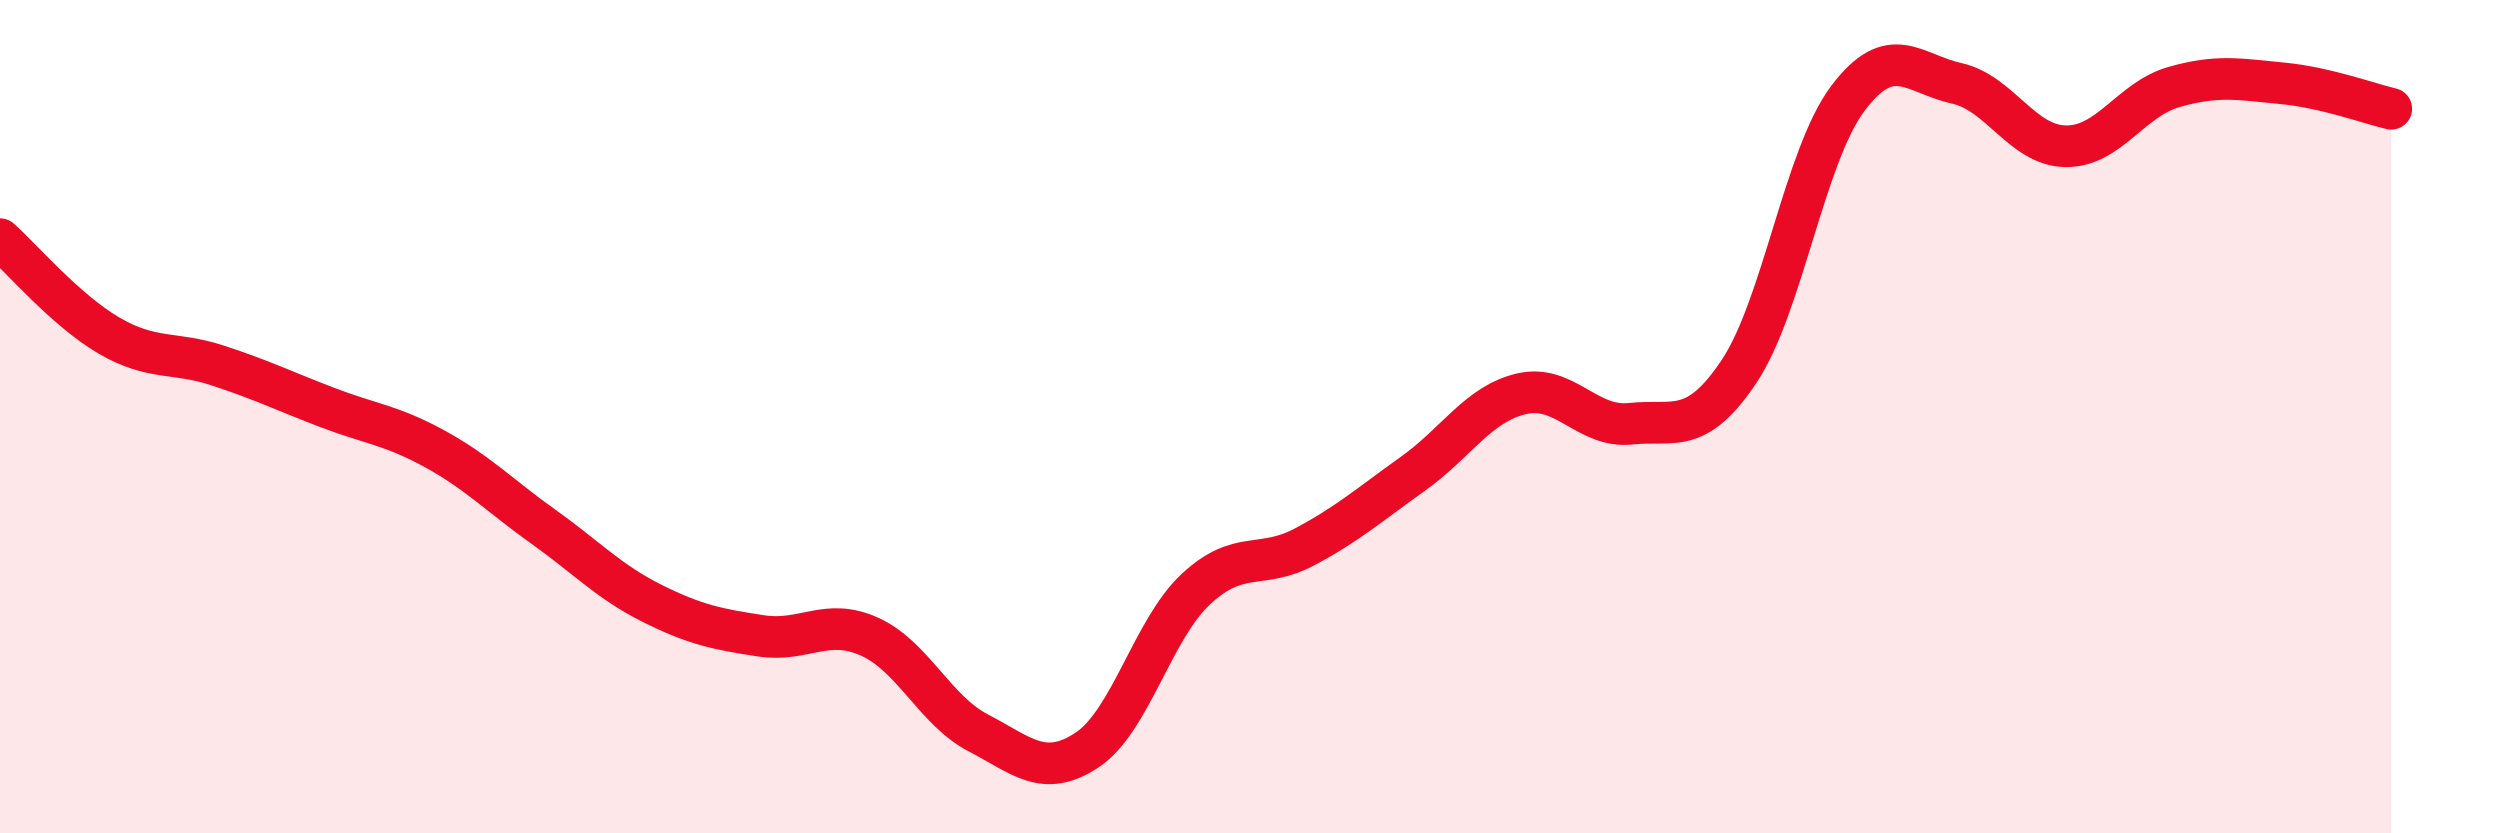
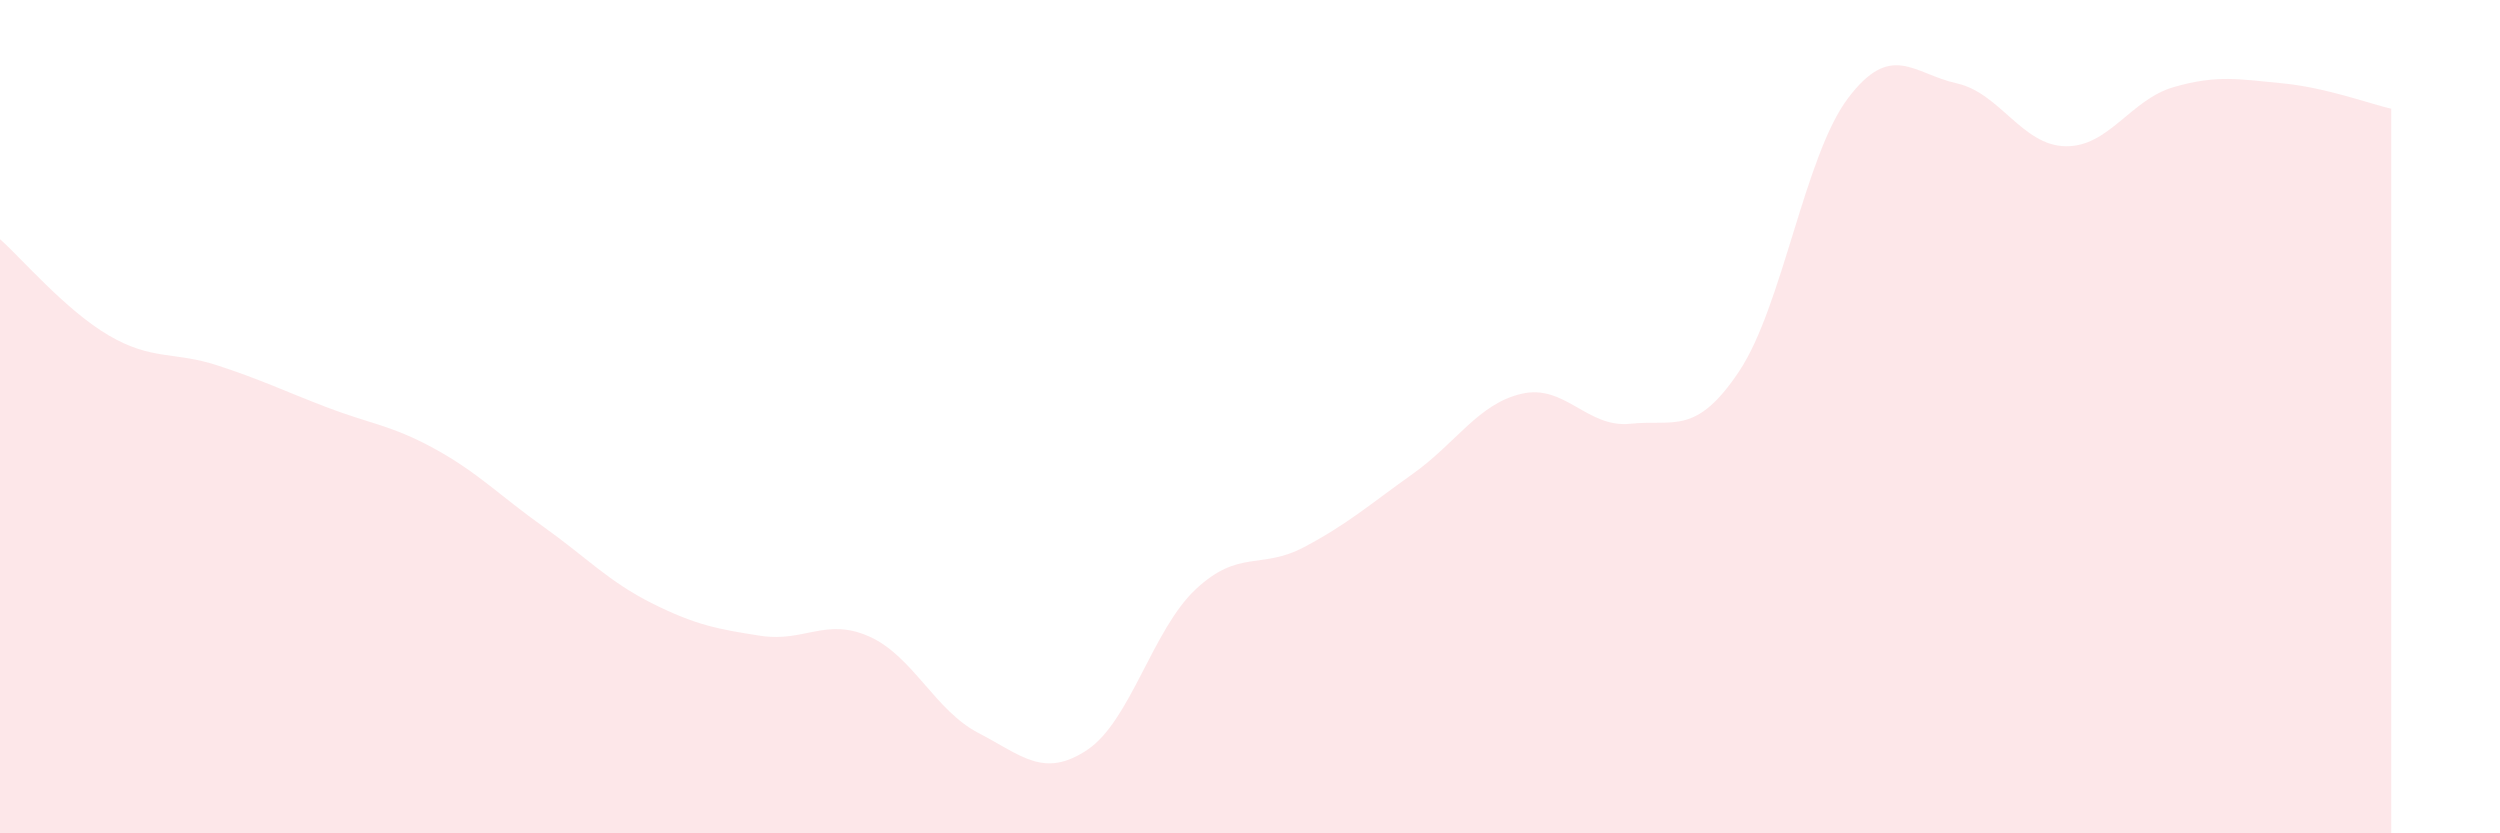
<svg xmlns="http://www.w3.org/2000/svg" width="60" height="20" viewBox="0 0 60 20">
  <path d="M 0,5.74 C 0.52,6.2 1.57,7.44 2.61,8.05 C 3.65,8.66 4.18,8.43 5.22,8.77 C 6.26,9.11 6.79,9.37 7.83,9.77 C 8.87,10.17 9.39,10.2 10.43,10.77 C 11.47,11.34 12,11.9 13.04,12.64 C 14.08,13.38 14.61,13.96 15.65,14.48 C 16.69,15 17.22,15.1 18.26,15.26 C 19.3,15.42 19.83,14.81 20.87,15.28 C 21.91,15.75 22.44,17.05 23.48,17.59 C 24.52,18.13 25.05,18.69 26.09,18 C 27.13,17.31 27.66,15.11 28.7,14.14 C 29.74,13.17 30.26,13.68 31.3,13.13 C 32.34,12.58 32.87,12.11 33.91,11.37 C 34.95,10.63 35.48,9.69 36.52,9.45 C 37.56,9.21 38.09,10.28 39.13,10.17 C 40.17,10.06 40.7,10.47 41.74,8.91 C 42.78,7.35 43.31,3.74 44.35,2.36 C 45.39,0.98 45.92,1.77 46.96,2 C 48,2.23 48.53,3.49 49.57,3.51 C 50.61,3.53 51.13,2.39 52.17,2.09 C 53.21,1.79 53.74,1.9 54.78,2 C 55.82,2.1 56.87,2.49 57.39,2.61L57.39 20L0 20Z" fill="#EB0A25" opacity="0.1" stroke-linecap="round" stroke-linejoin="round" />
-   <path d="M 0,5.74 C 0.52,6.2 1.57,7.44 2.61,8.05 C 3.65,8.66 4.18,8.43 5.22,8.77 C 6.26,9.11 6.79,9.37 7.83,9.77 C 8.87,10.17 9.39,10.2 10.43,10.77 C 11.47,11.34 12,11.9 13.04,12.64 C 14.08,13.38 14.61,13.96 15.65,14.48 C 16.69,15 17.22,15.1 18.26,15.26 C 19.3,15.42 19.83,14.81 20.87,15.28 C 21.91,15.75 22.44,17.05 23.48,17.59 C 24.52,18.13 25.05,18.69 26.09,18 C 27.13,17.31 27.66,15.11 28.7,14.14 C 29.74,13.17 30.26,13.68 31.3,13.13 C 32.34,12.58 32.87,12.11 33.91,11.37 C 34.95,10.63 35.48,9.69 36.52,9.45 C 37.56,9.21 38.09,10.28 39.13,10.17 C 40.17,10.06 40.7,10.47 41.74,8.91 C 42.78,7.35 43.31,3.74 44.35,2.36 C 45.39,0.98 45.92,1.77 46.96,2 C 48,2.23 48.53,3.49 49.57,3.51 C 50.61,3.53 51.13,2.39 52.17,2.09 C 53.21,1.79 53.74,1.9 54.78,2 C 55.82,2.1 56.87,2.49 57.39,2.61" stroke="#EB0A25" stroke-width="1" fill="none" stroke-linecap="round" stroke-linejoin="round" />
</svg>